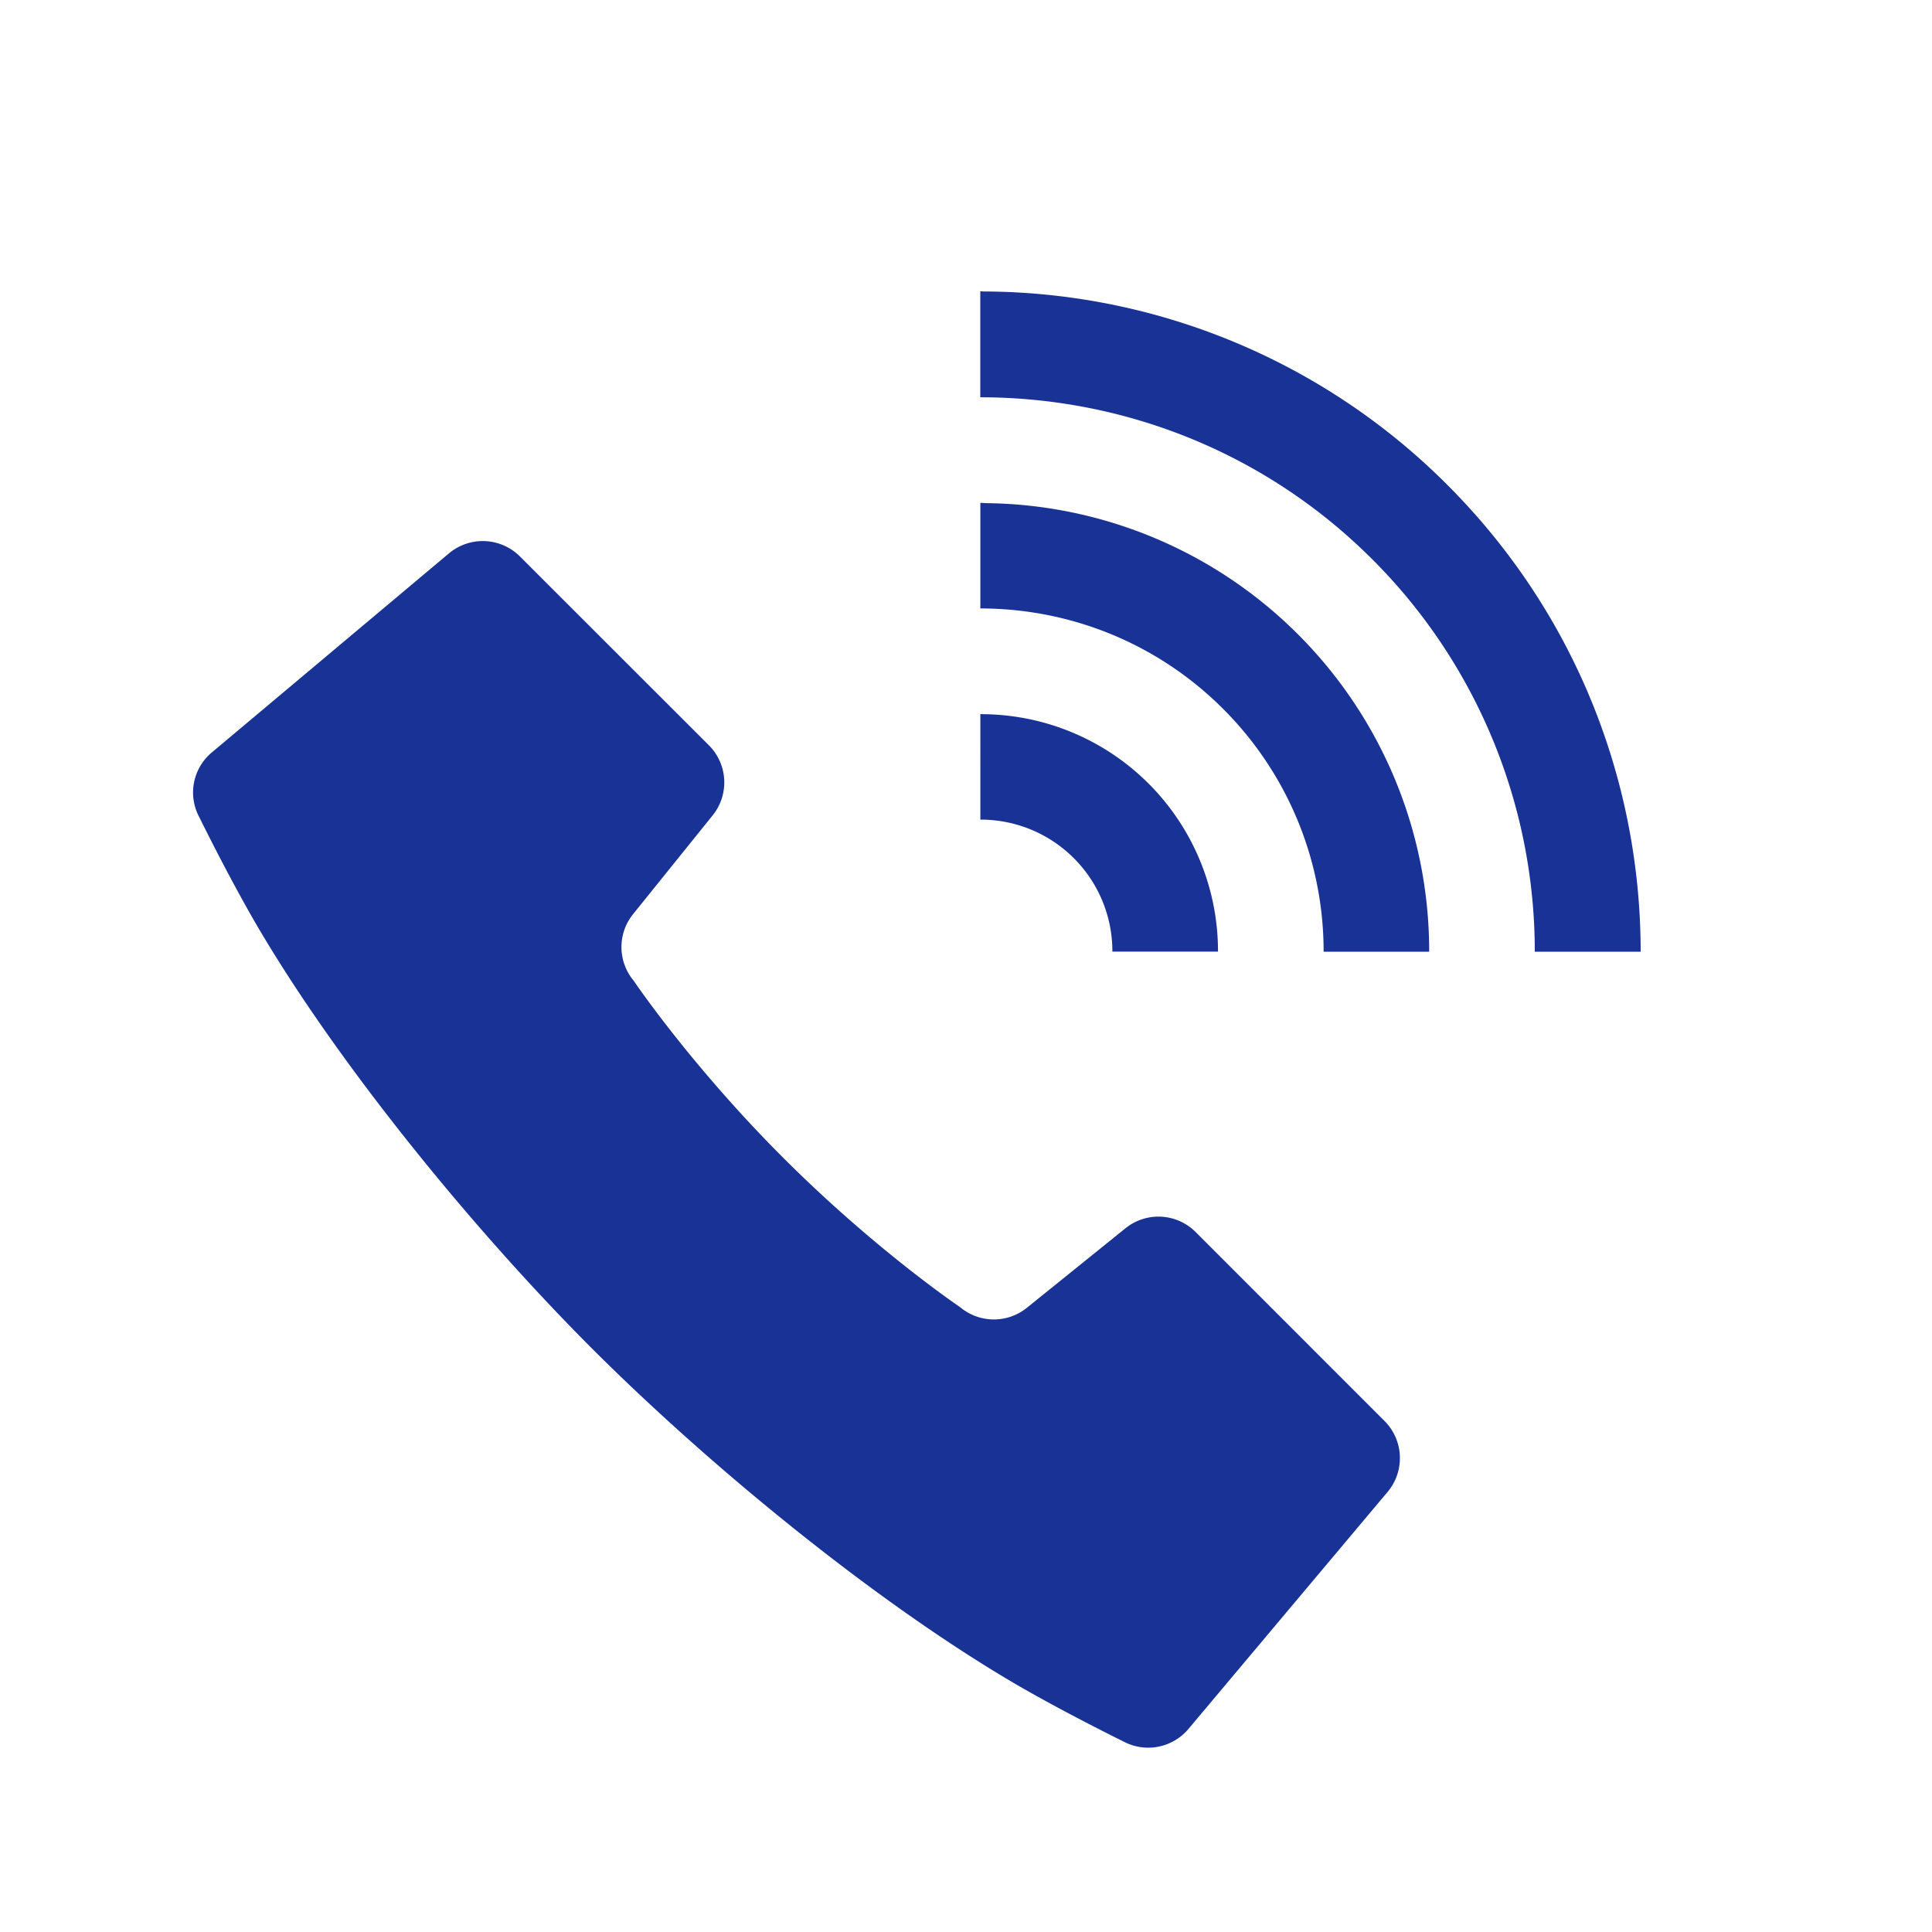
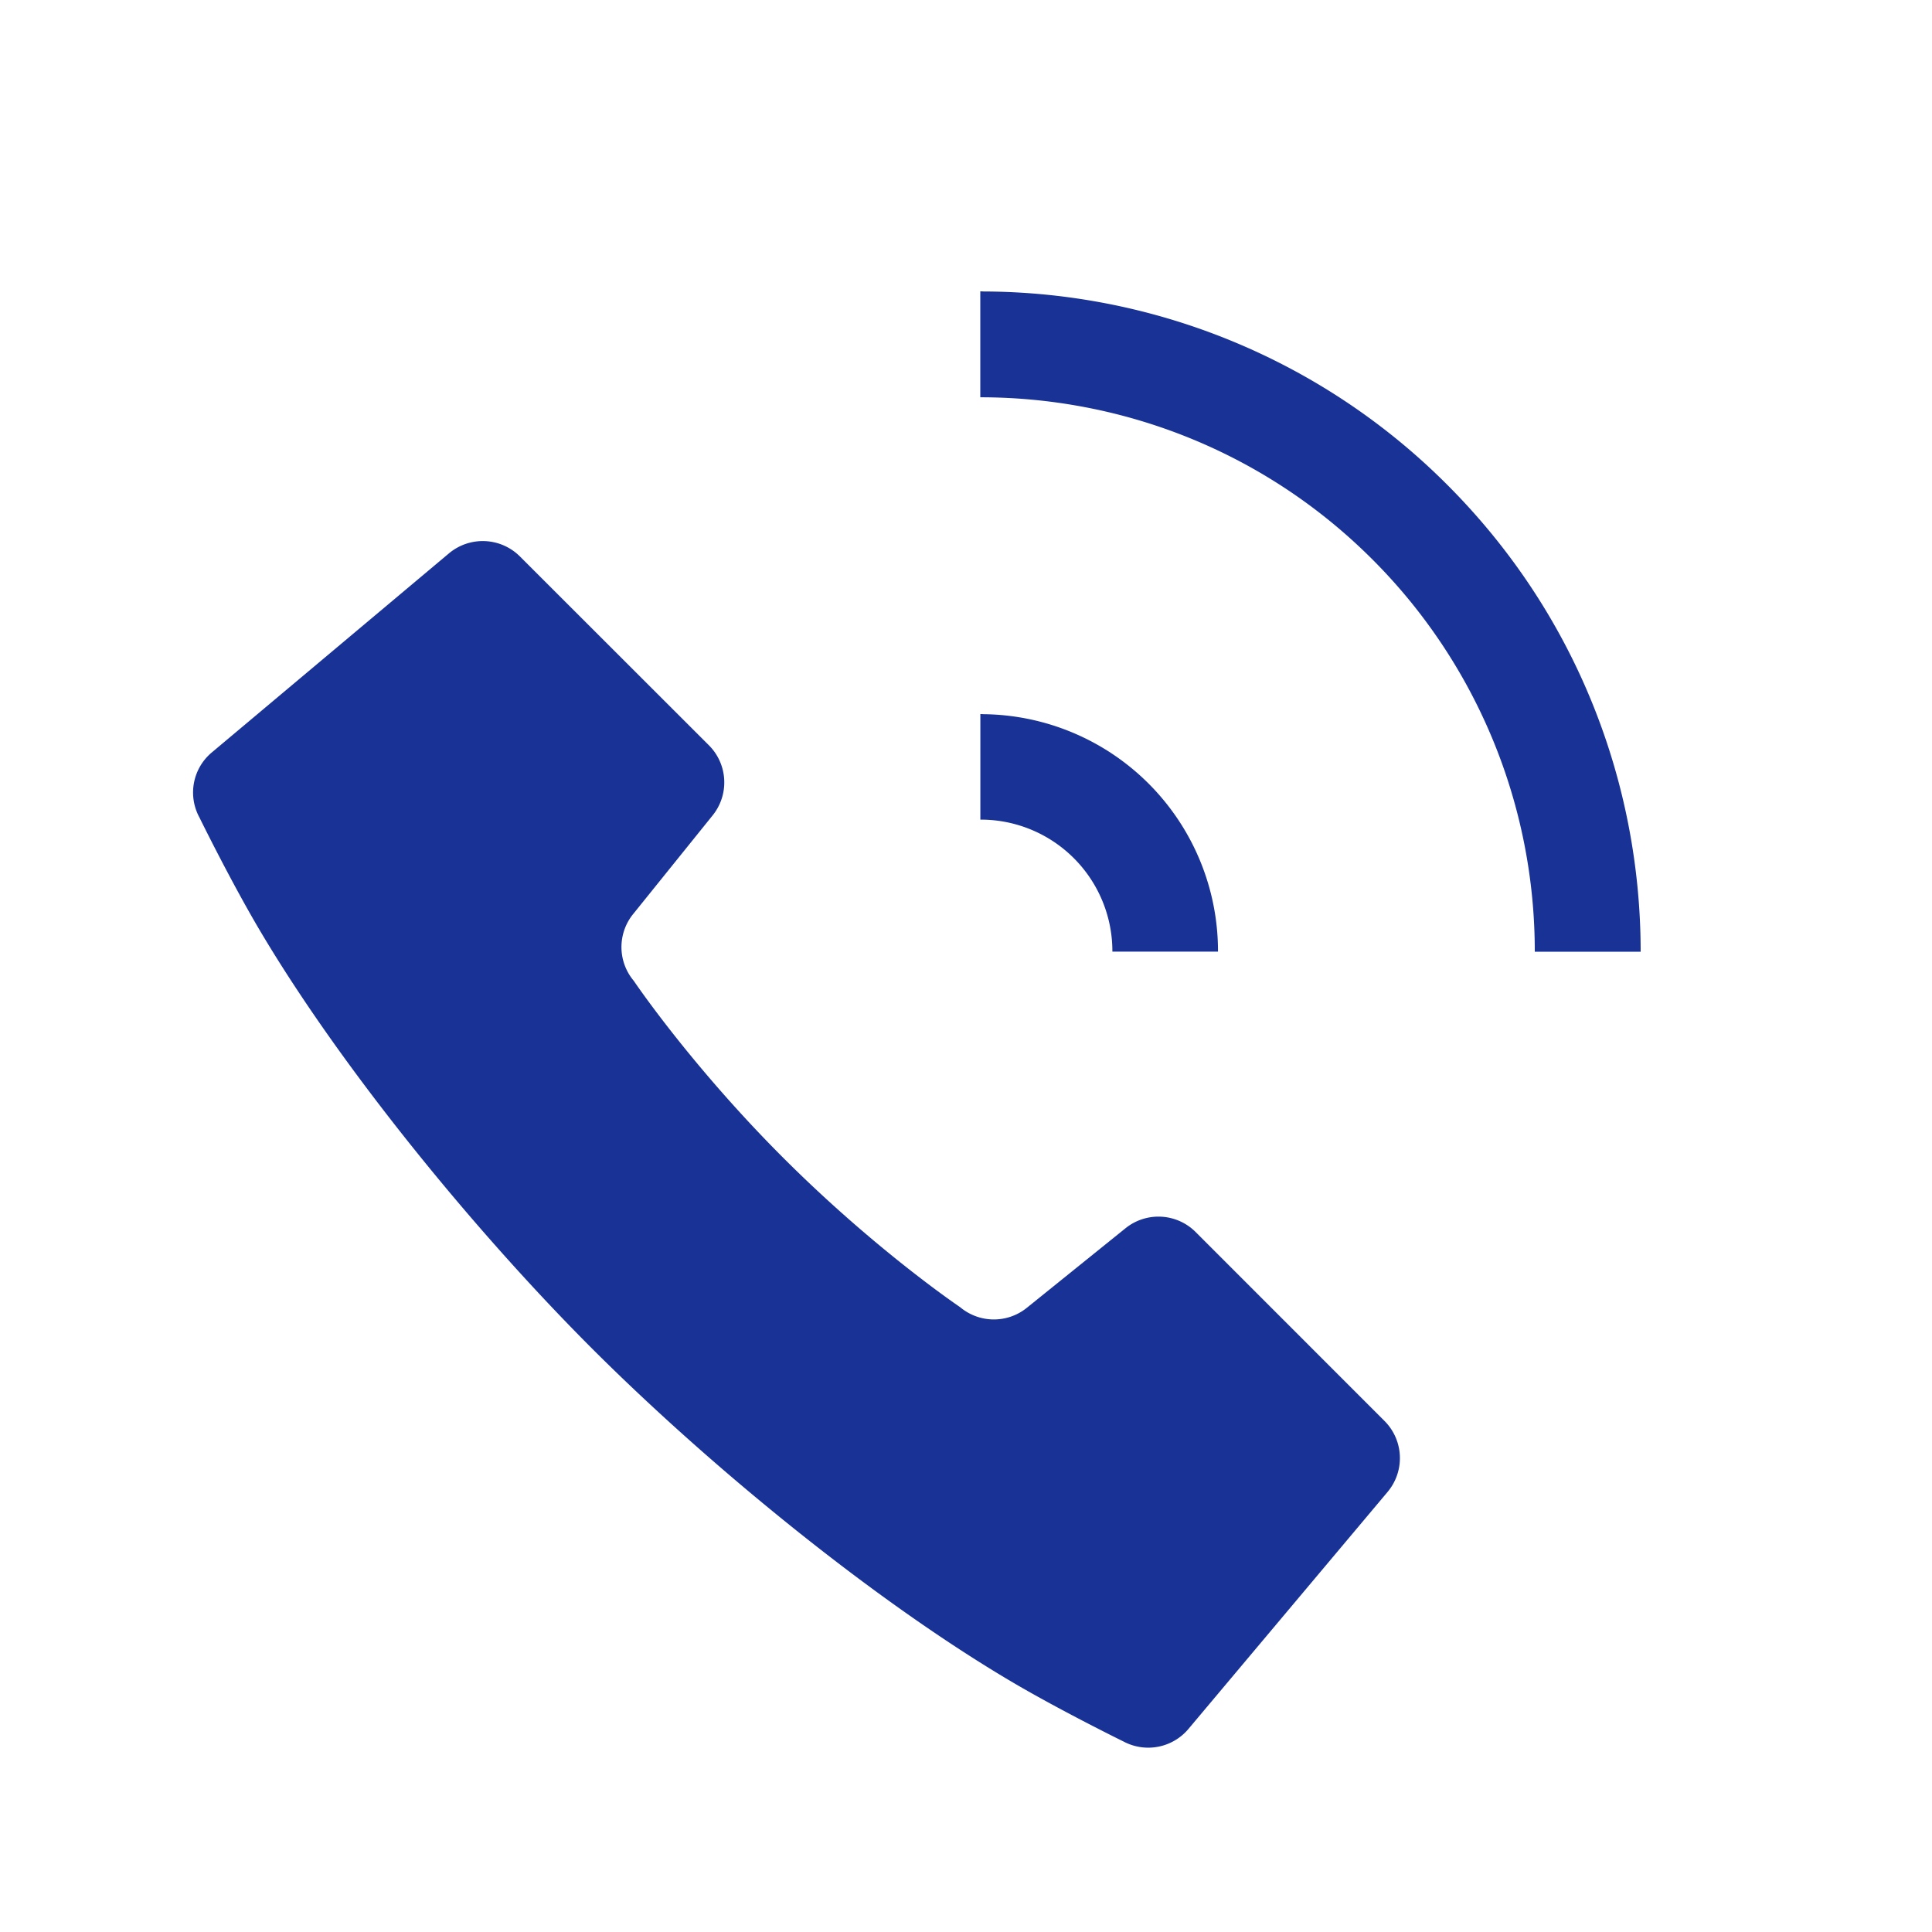
<svg xmlns="http://www.w3.org/2000/svg" width="30" height="30" fill="none">
  <path fill="#193296" d="M18.565 19.13a.816.816 0 0 0-1.088-.058l-1.533 1.236a.815.815 0 0 1-1.036-.011s-1.307-.88-2.747-2.32-2.32-2.747-2.32-2.747a.814.814 0 0 1-.01-1.036l1.235-1.533a.815.815 0 0 0-.058-1.088L8.073 8.64a.817.817 0 0 0-1.101-.048L3.29 11.683a.81.81 0 0 0-.194 1.009s.495 1.01.955 1.783c1.263 2.125 3.316 4.638 5.144 6.467 1.83 1.828 4.341 3.882 6.468 5.145.773.46 1.783.955 1.783.955.34.181.76.1 1.008-.195l3.092-3.68a.816.816 0 0 0-.047-1.102zM15.222 6.151v.018c2.206 0 4.412.84 6.09 2.519a8.6 8.6 0 0 1 2.52 6.09h1.644c0-2.624-1.001-5.248-3.003-7.25a10.22 10.22 0 0 0-7.2-3.002l-.038-.002h-.013z" />
-   <path fill="#193296" d="M22.192 14.778a6.95 6.95 0 0 0-2.039-4.93 6.95 6.95 0 0 0-4.84-2.035l-.078-.005v.001h-.012v1.639c1.365 0 2.73.52 3.77 1.56a5.32 5.32 0 0 1 1.56 3.77z" />
  <path fill="#193296" d="M15.223 12.69v.037a2.044 2.044 0 0 1 2.05 2.05h1.64a3.68 3.68 0 0 0-3.634-3.687l-.043-.002h-.013z" />
</svg>